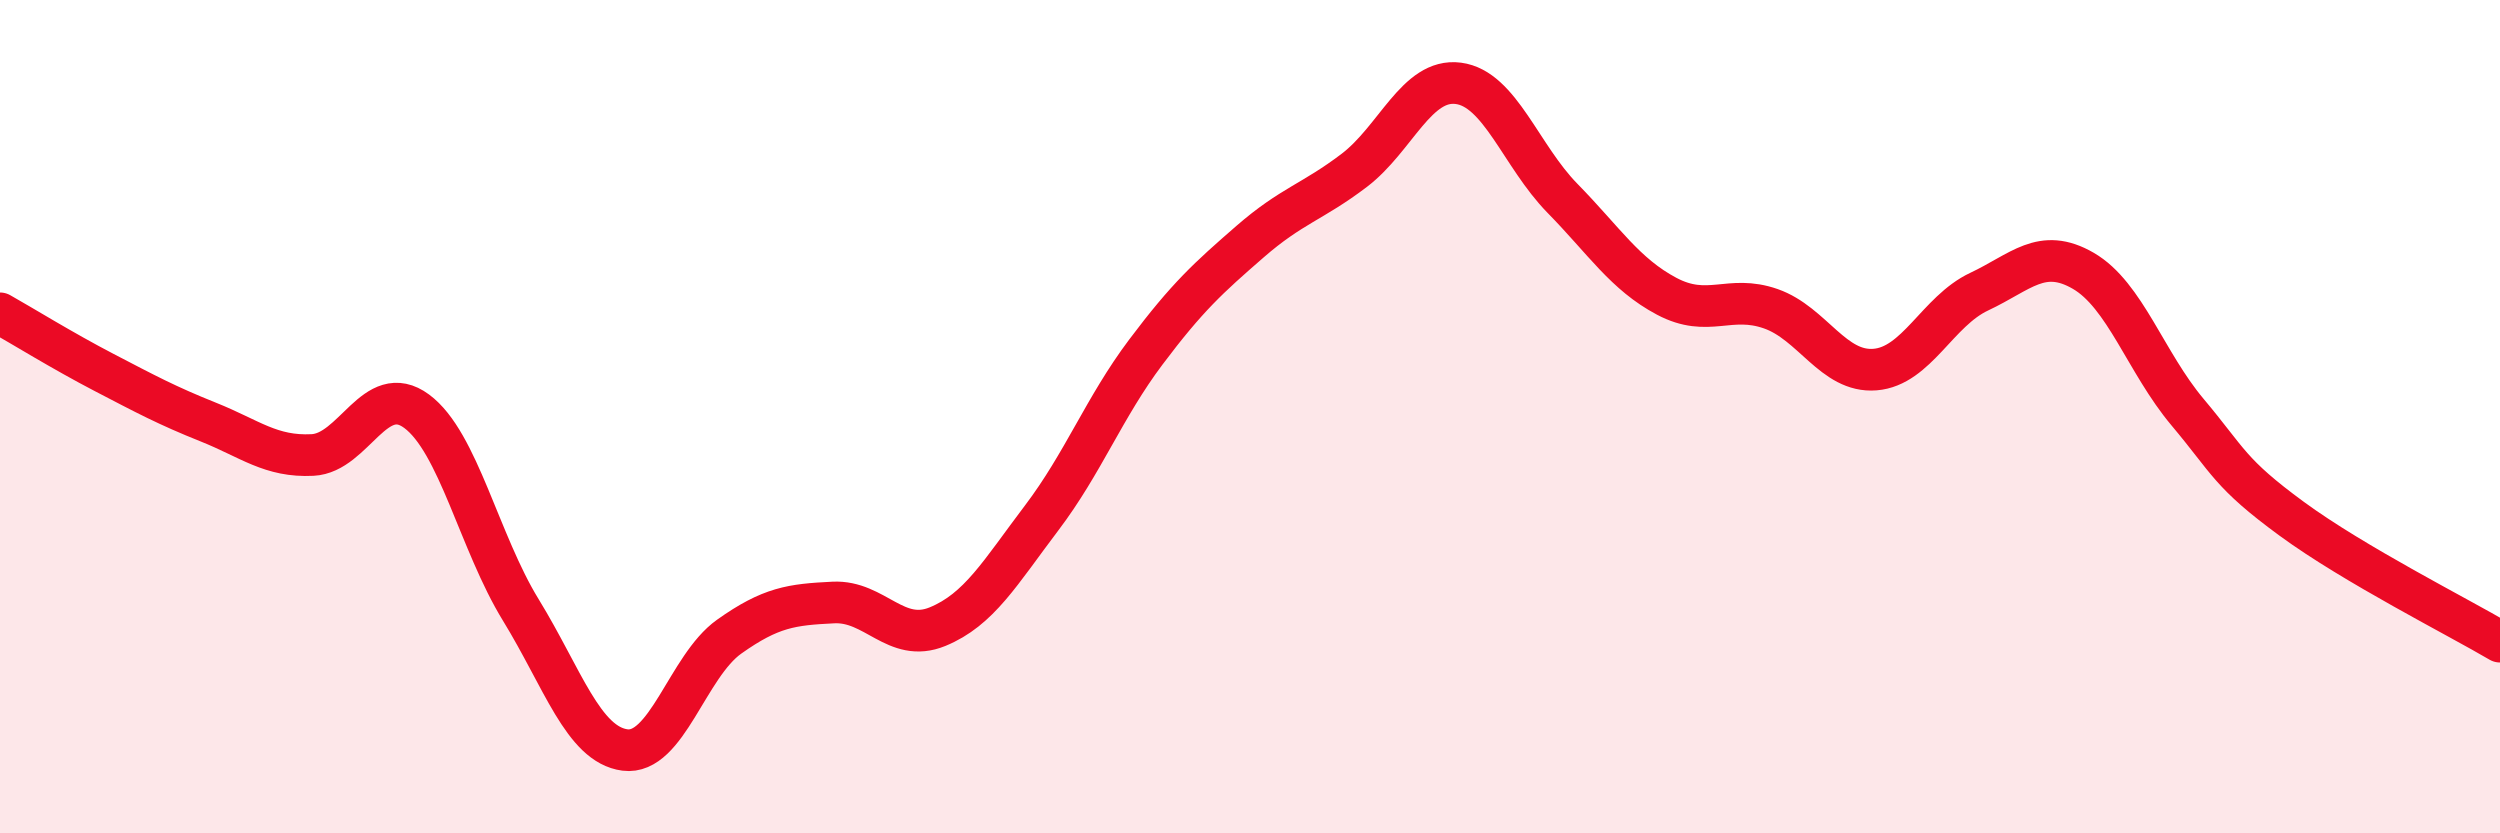
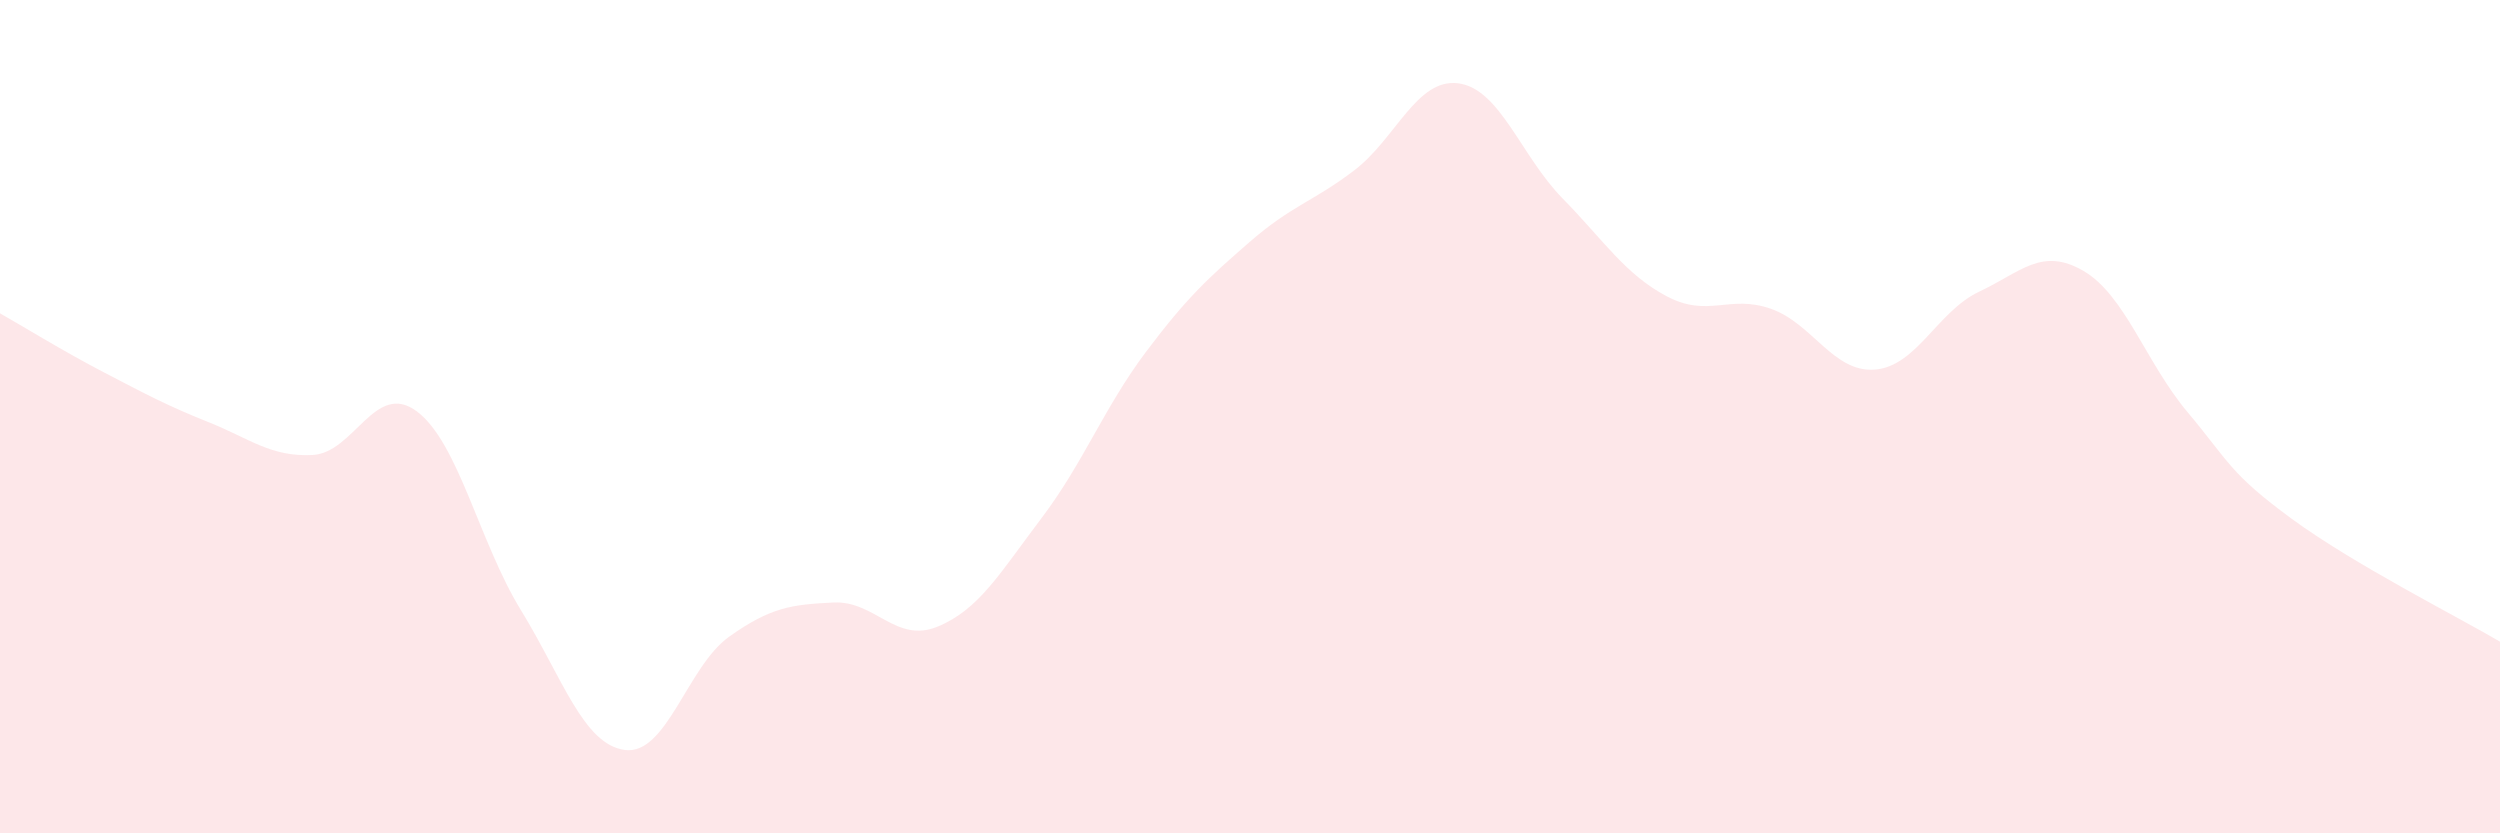
<svg xmlns="http://www.w3.org/2000/svg" width="60" height="20" viewBox="0 0 60 20">
  <path d="M 0,7.52 C 0.5,7.8 1.5,8.42 2.5,8.94 C 3.5,9.46 4,9.73 5,10.13 C 6,10.53 6.5,10.97 7.5,10.92 C 8.5,10.87 9,9.13 10,9.87 C 11,10.61 11.5,13.01 12.5,14.64 C 13.5,16.27 14,17.87 15,18 C 16,18.13 16.5,15.99 17.5,15.28 C 18.5,14.57 19,14.51 20,14.46 C 21,14.41 21.5,15.45 22.5,15.04 C 23.5,14.63 24,13.75 25,12.43 C 26,11.11 26.5,9.78 27.5,8.45 C 28.5,7.12 29,6.67 30,5.8 C 31,4.93 31.5,4.85 32.5,4.09 C 33.5,3.33 34,1.87 35,2 C 36,2.13 36.5,3.74 37.5,4.76 C 38.5,5.78 39,6.58 40,7.11 C 41,7.64 41.5,7.06 42.5,7.41 C 43.5,7.76 44,8.95 45,8.87 C 46,8.79 46.5,7.47 47.5,7 C 48.5,6.53 49,5.92 50,6.5 C 51,7.08 51.5,8.7 52.5,9.89 C 53.5,11.08 53.5,11.35 55,12.45 C 56.5,13.55 59,14.81 60,15.4L60 20L0 20Z" fill="#EB0A25" opacity="0.1" stroke-linecap="round" stroke-linejoin="round" />
-   <path d="M 0,7.52 C 0.5,7.8 1.5,8.42 2.5,8.94 C 3.5,9.46 4,9.73 5,10.13 C 6,10.53 6.5,10.97 7.5,10.92 C 8.5,10.87 9,9.13 10,9.87 C 11,10.61 11.5,13.01 12.5,14.64 C 13.5,16.27 14,17.87 15,18 C 16,18.13 16.5,15.99 17.5,15.28 C 18.5,14.57 19,14.51 20,14.46 C 21,14.41 21.5,15.45 22.5,15.04 C 23.5,14.63 24,13.75 25,12.43 C 26,11.11 26.5,9.78 27.5,8.45 C 28.5,7.12 29,6.67 30,5.8 C 31,4.93 31.5,4.85 32.5,4.09 C 33.5,3.33 34,1.87 35,2 C 36,2.13 36.5,3.74 37.5,4.76 C 38.5,5.78 39,6.58 40,7.11 C 41,7.64 41.5,7.06 42.5,7.41 C 43.5,7.76 44,8.95 45,8.87 C 46,8.79 46.5,7.47 47.5,7 C 48.5,6.53 49,5.92 50,6.5 C 51,7.08 51.5,8.7 52.5,9.89 C 53.5,11.08 53.5,11.35 55,12.45 C 56.5,13.55 59,14.81 60,15.4" stroke="#EB0A25" stroke-width="1" fill="none" stroke-linecap="round" stroke-linejoin="round" />
</svg>